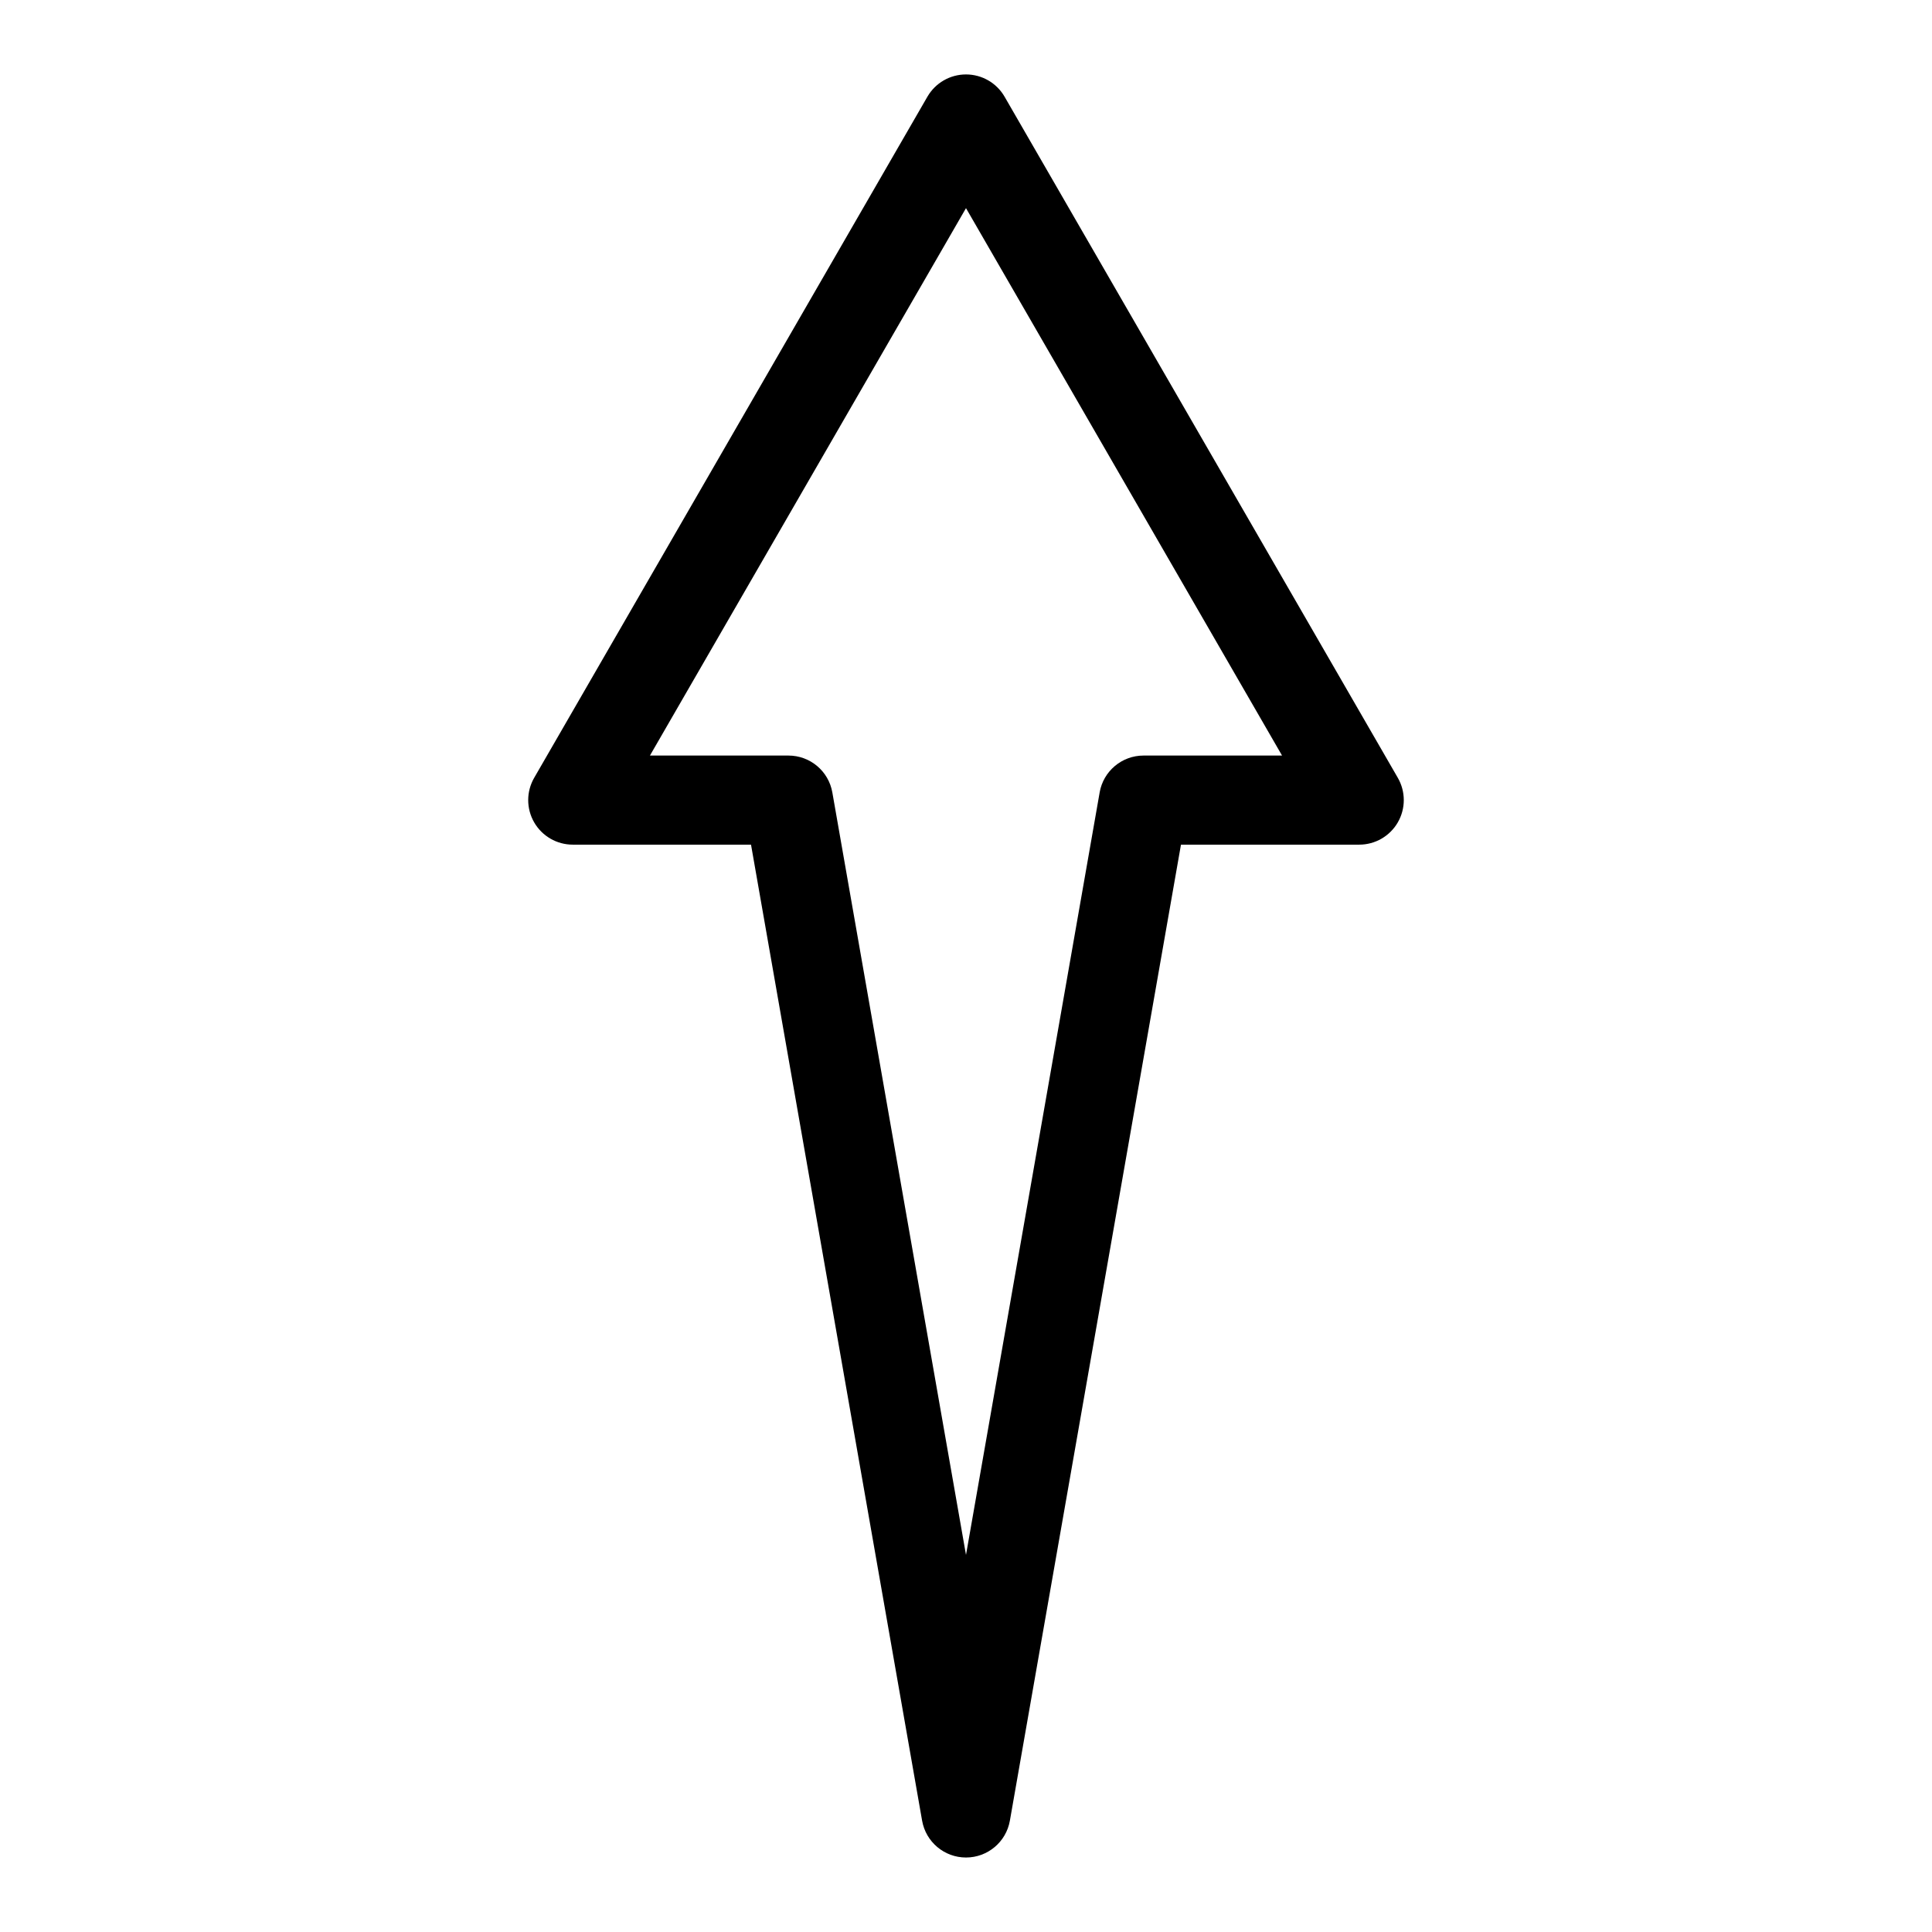
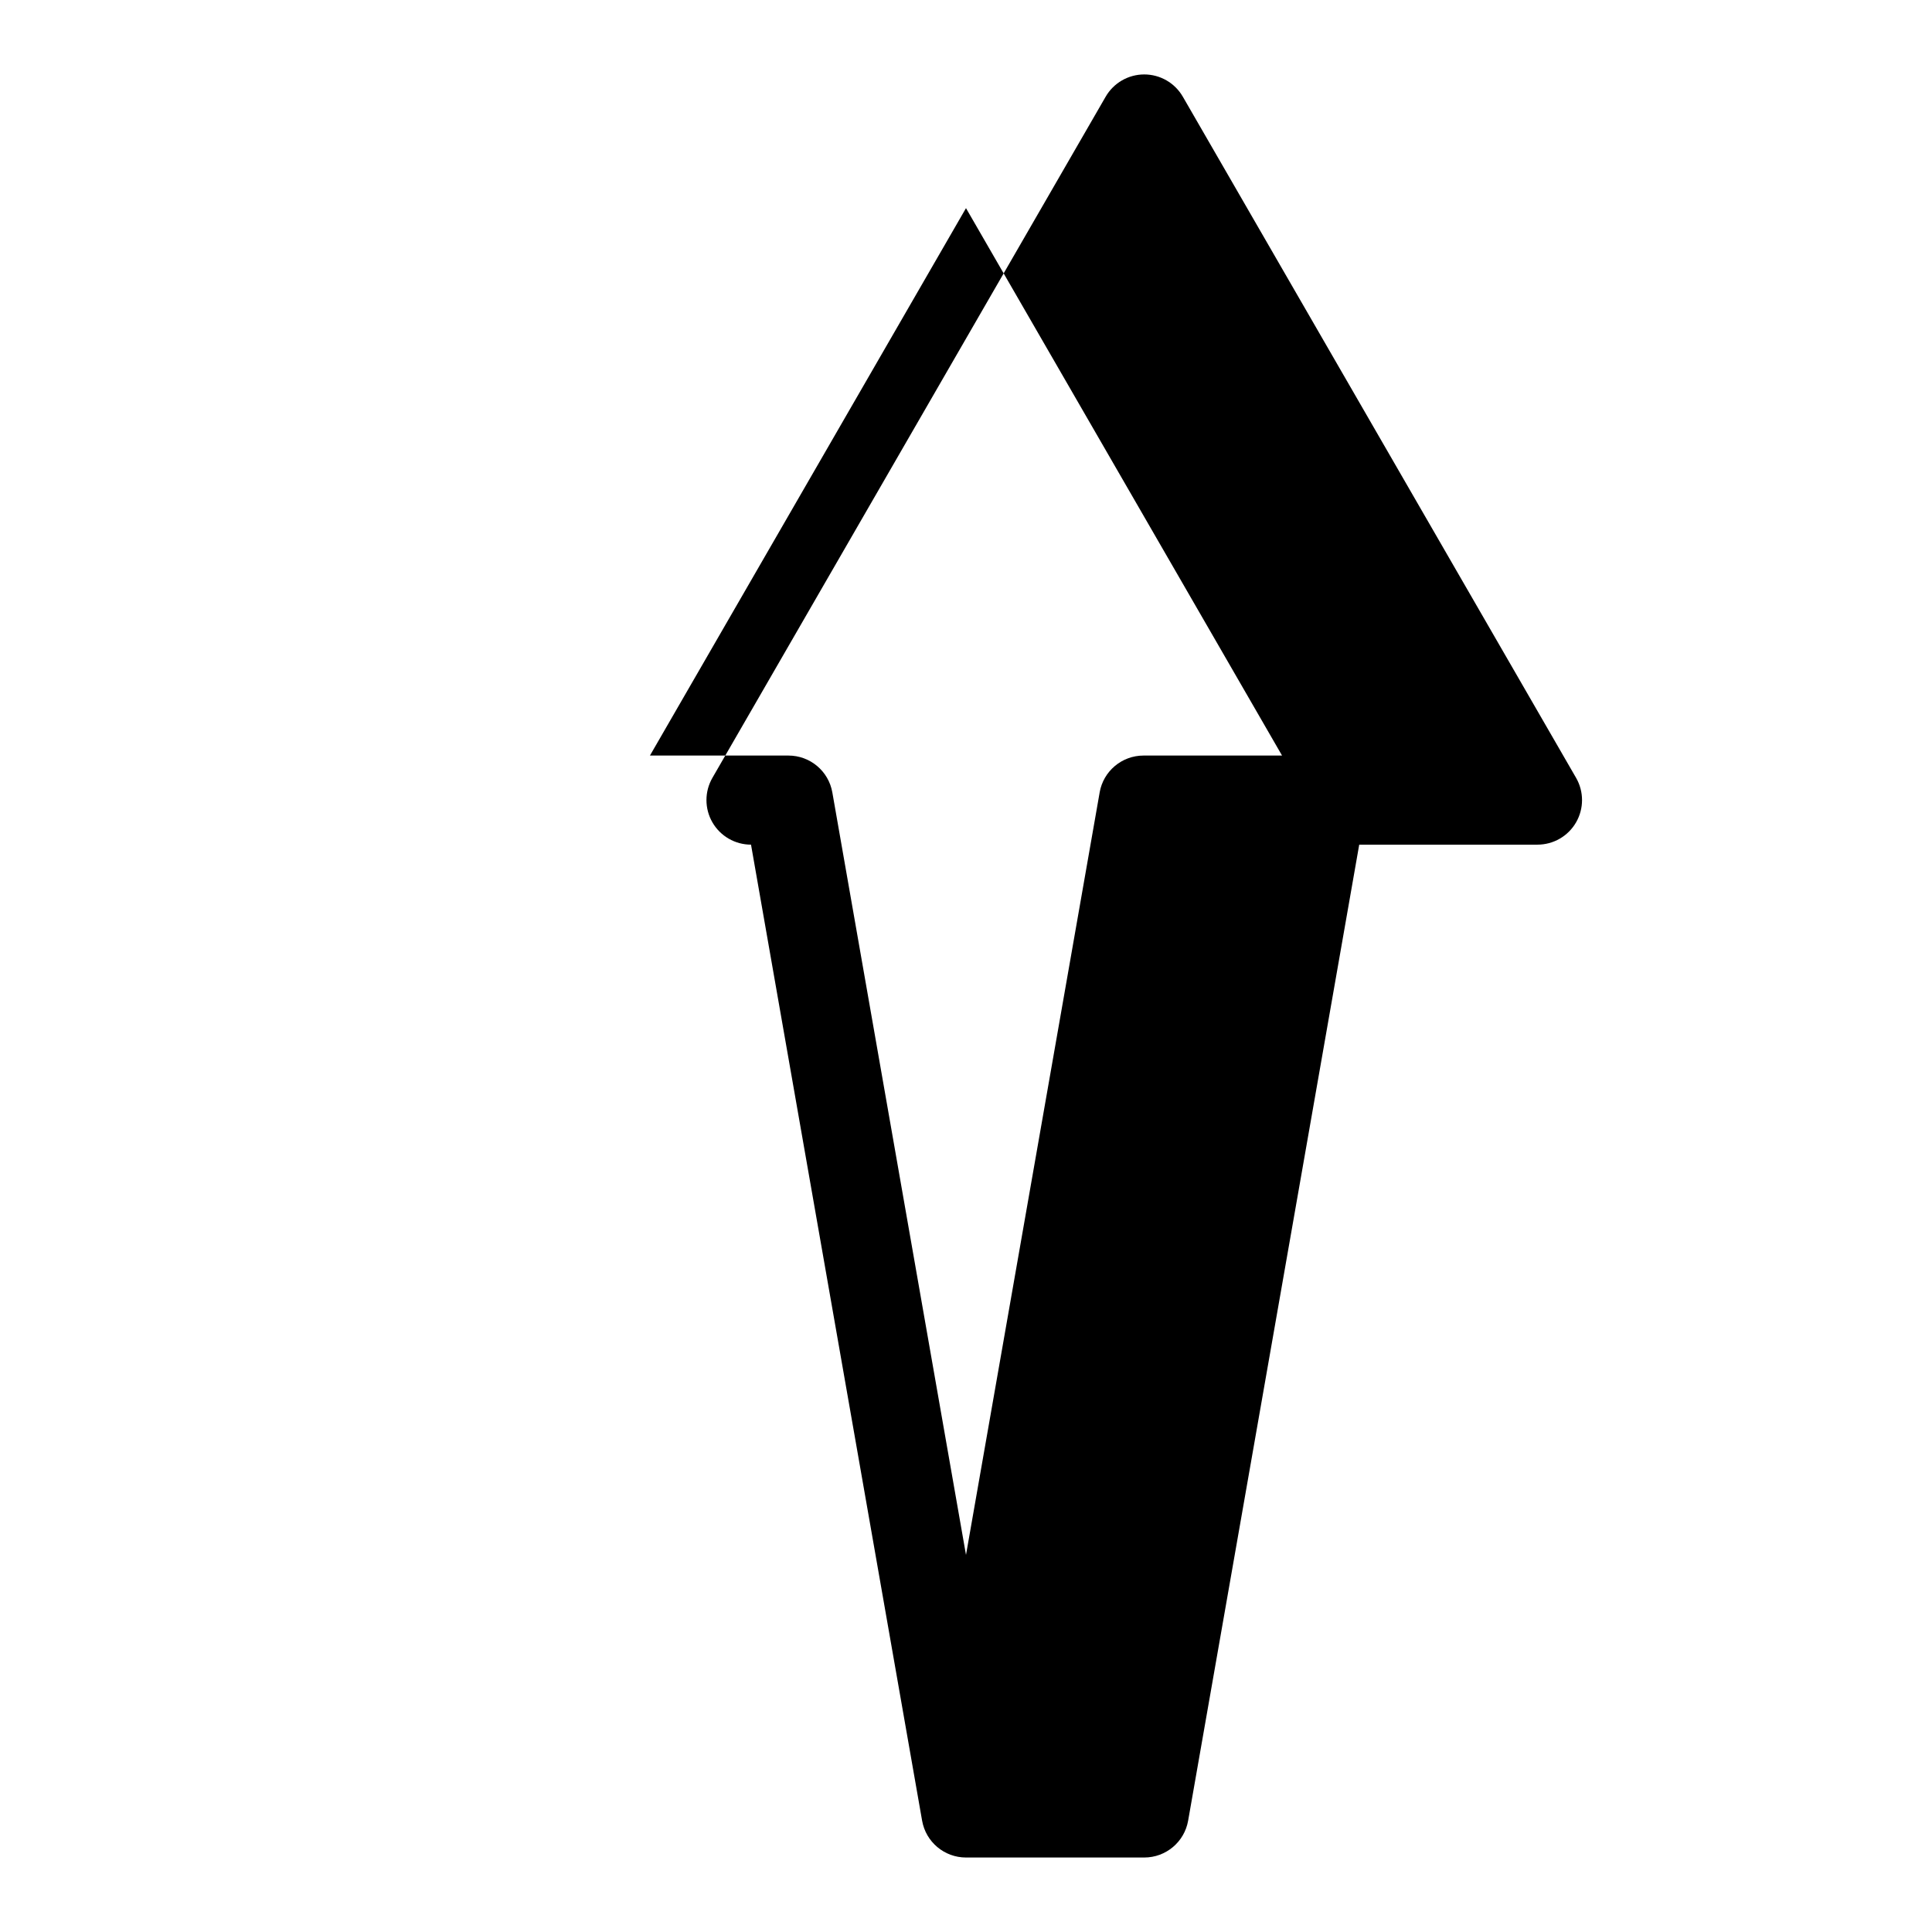
<svg xmlns="http://www.w3.org/2000/svg" fill="#000000" width="800px" height="800px" version="1.1" viewBox="144 144 512 512">
-   <path d="m400 636.26c-5.738 0-10.645-4.121-11.633-9.77l-45.34-258.65h-47.238c-4.219 0-8.117-2.25-10.227-5.902s-2.109-8.156 0-11.809l104.21-180.5c2.109-3.652 6.008-5.902 10.227-5.902s8.117 2.25 10.227 5.902l104.21 180.5c2.109 3.652 2.109 8.156 0 11.809s-6.008 5.902-10.227 5.902h-47.238l-45.34 258.65c-0.988 5.648-5.894 9.77-11.629 9.77zm-83.758-292.03h36.703c5.738 0 10.645 4.121 11.633 9.77l35.422 202.07 35.422-202.07h-0.004c0.988-5.648 5.894-9.77 11.633-9.77h36.707l-83.758-145.07z" />
+   <path d="m400 636.26c-5.738 0-10.645-4.121-11.633-9.77l-45.34-258.65c-4.219 0-8.117-2.25-10.227-5.902s-2.109-8.156 0-11.809l104.21-180.5c2.109-3.652 6.008-5.902 10.227-5.902s8.117 2.25 10.227 5.902l104.21 180.5c2.109 3.652 2.109 8.156 0 11.809s-6.008 5.902-10.227 5.902h-47.238l-45.34 258.65c-0.988 5.648-5.894 9.77-11.629 9.77zm-83.758-292.03h36.703c5.738 0 10.645 4.121 11.633 9.77l35.422 202.07 35.422-202.07h-0.004c0.988-5.648 5.894-9.77 11.633-9.77h36.707l-83.758-145.07z" />
</svg>